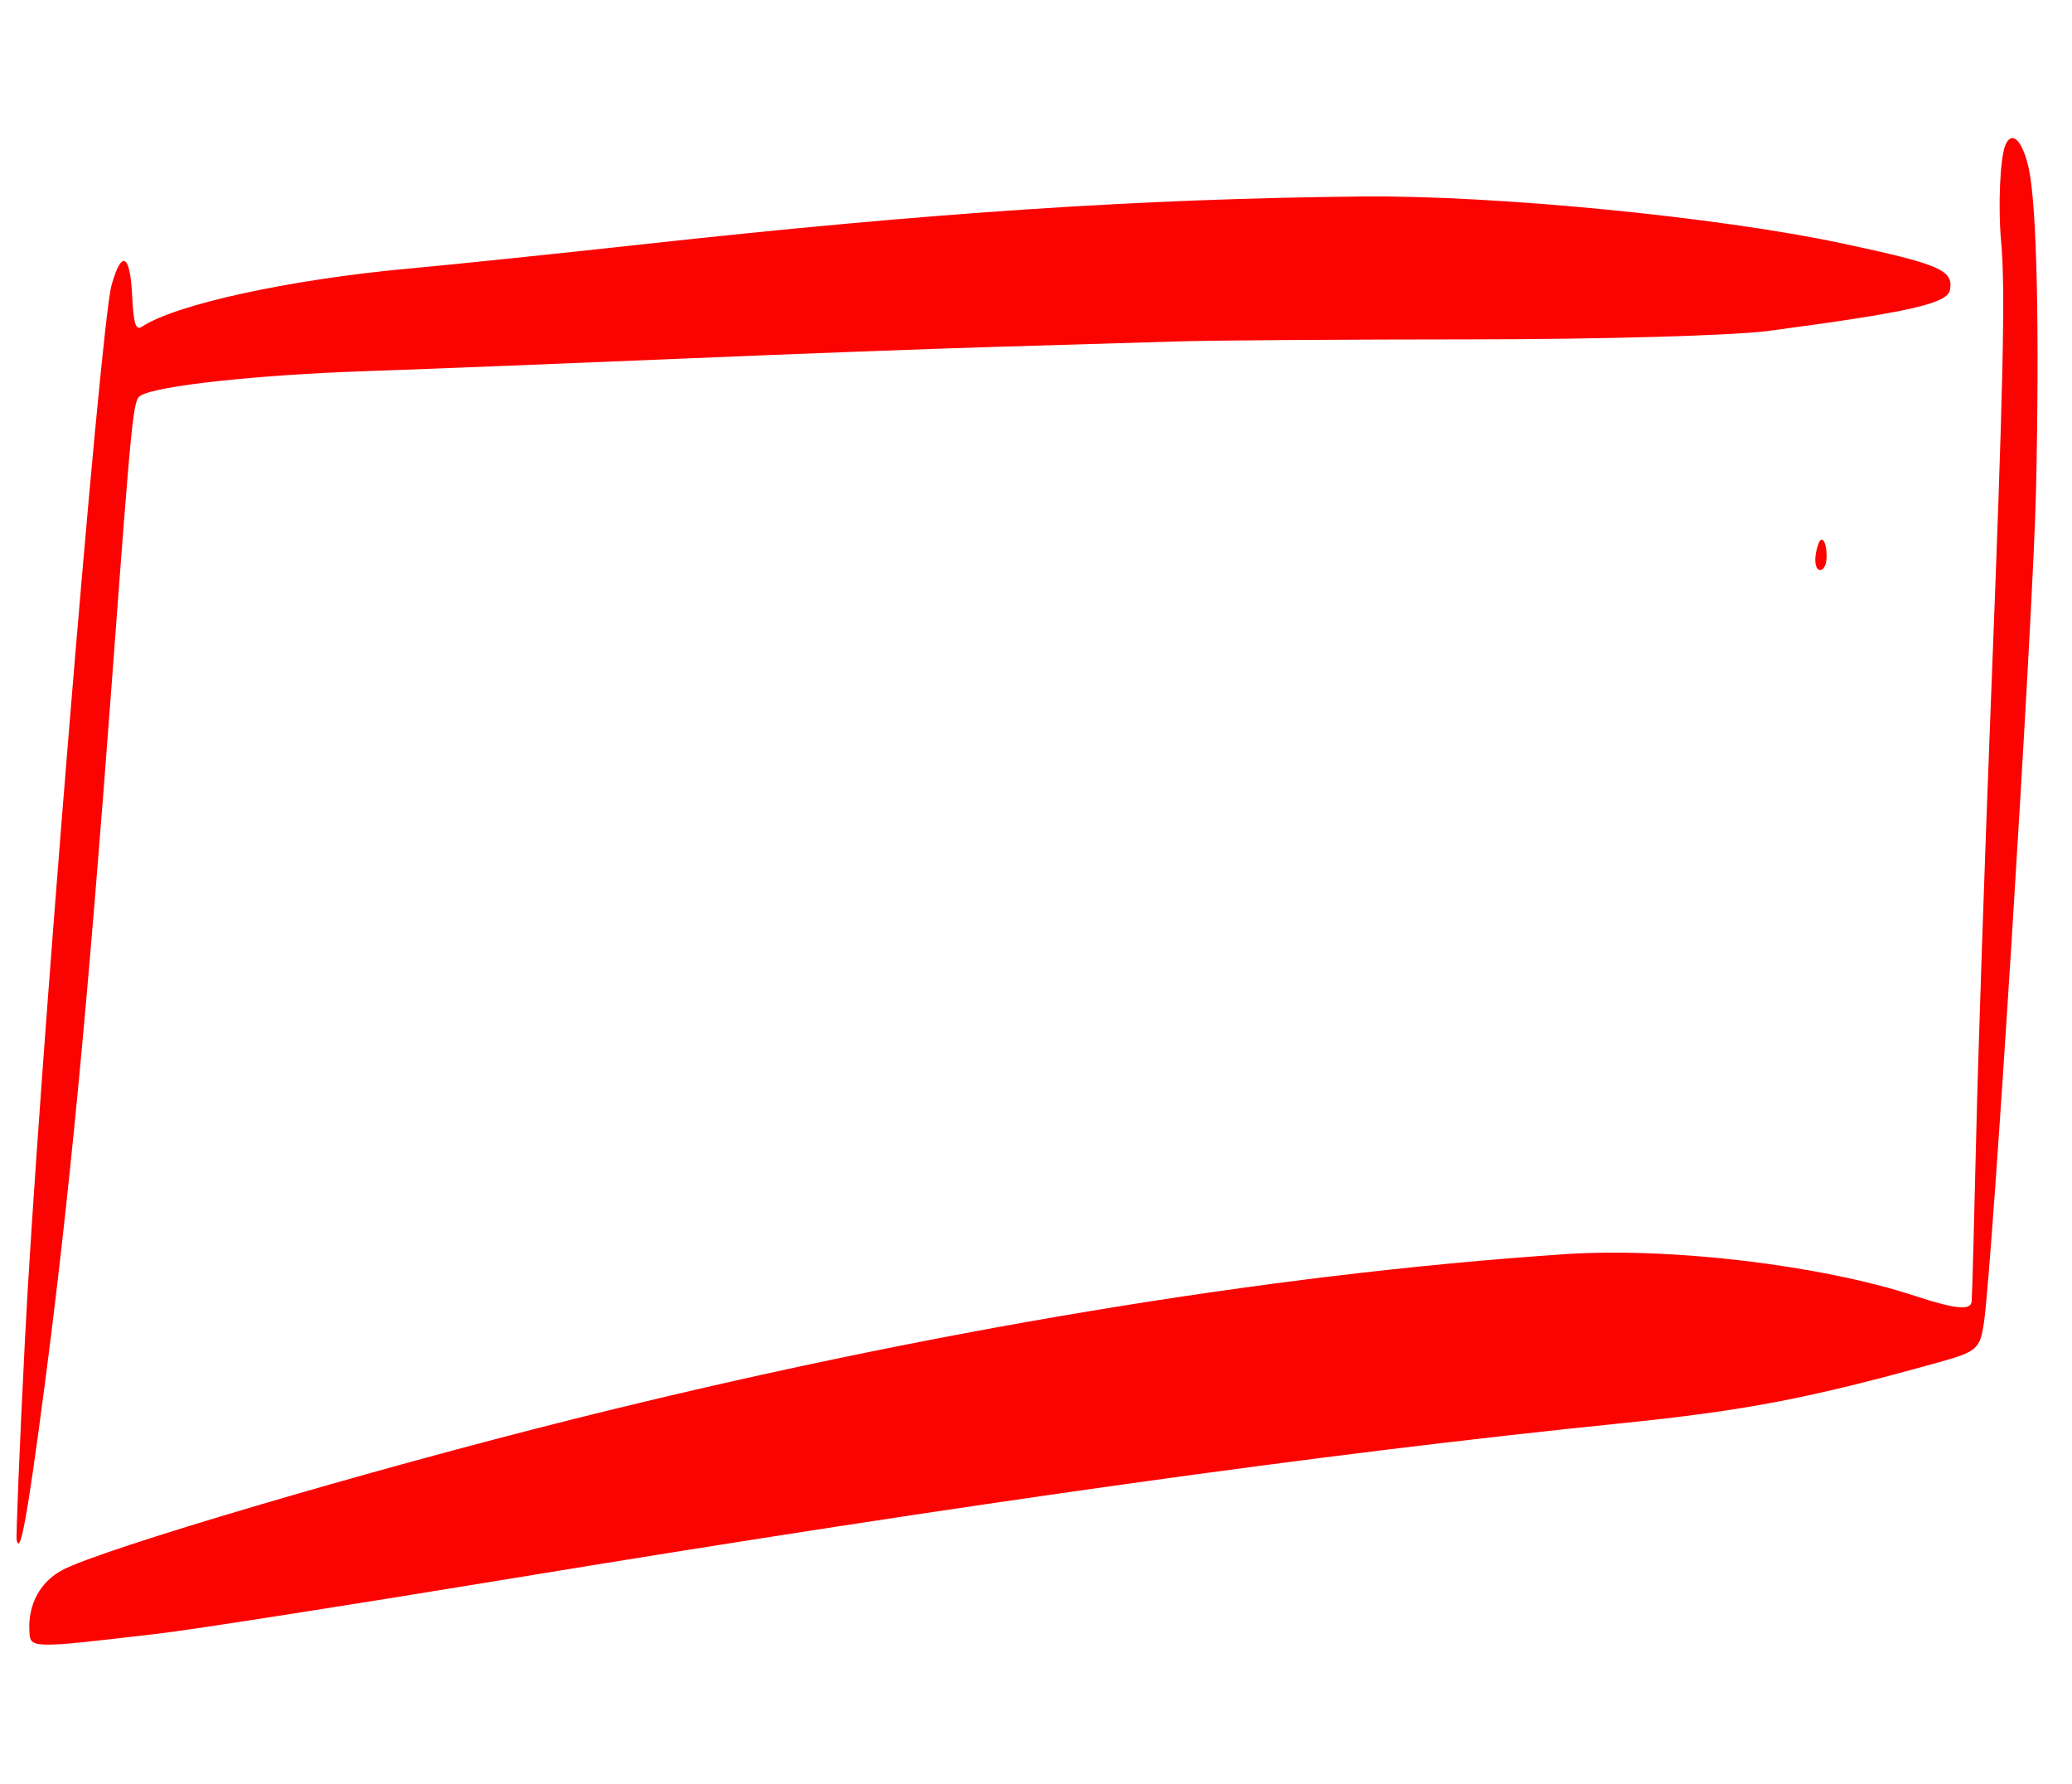
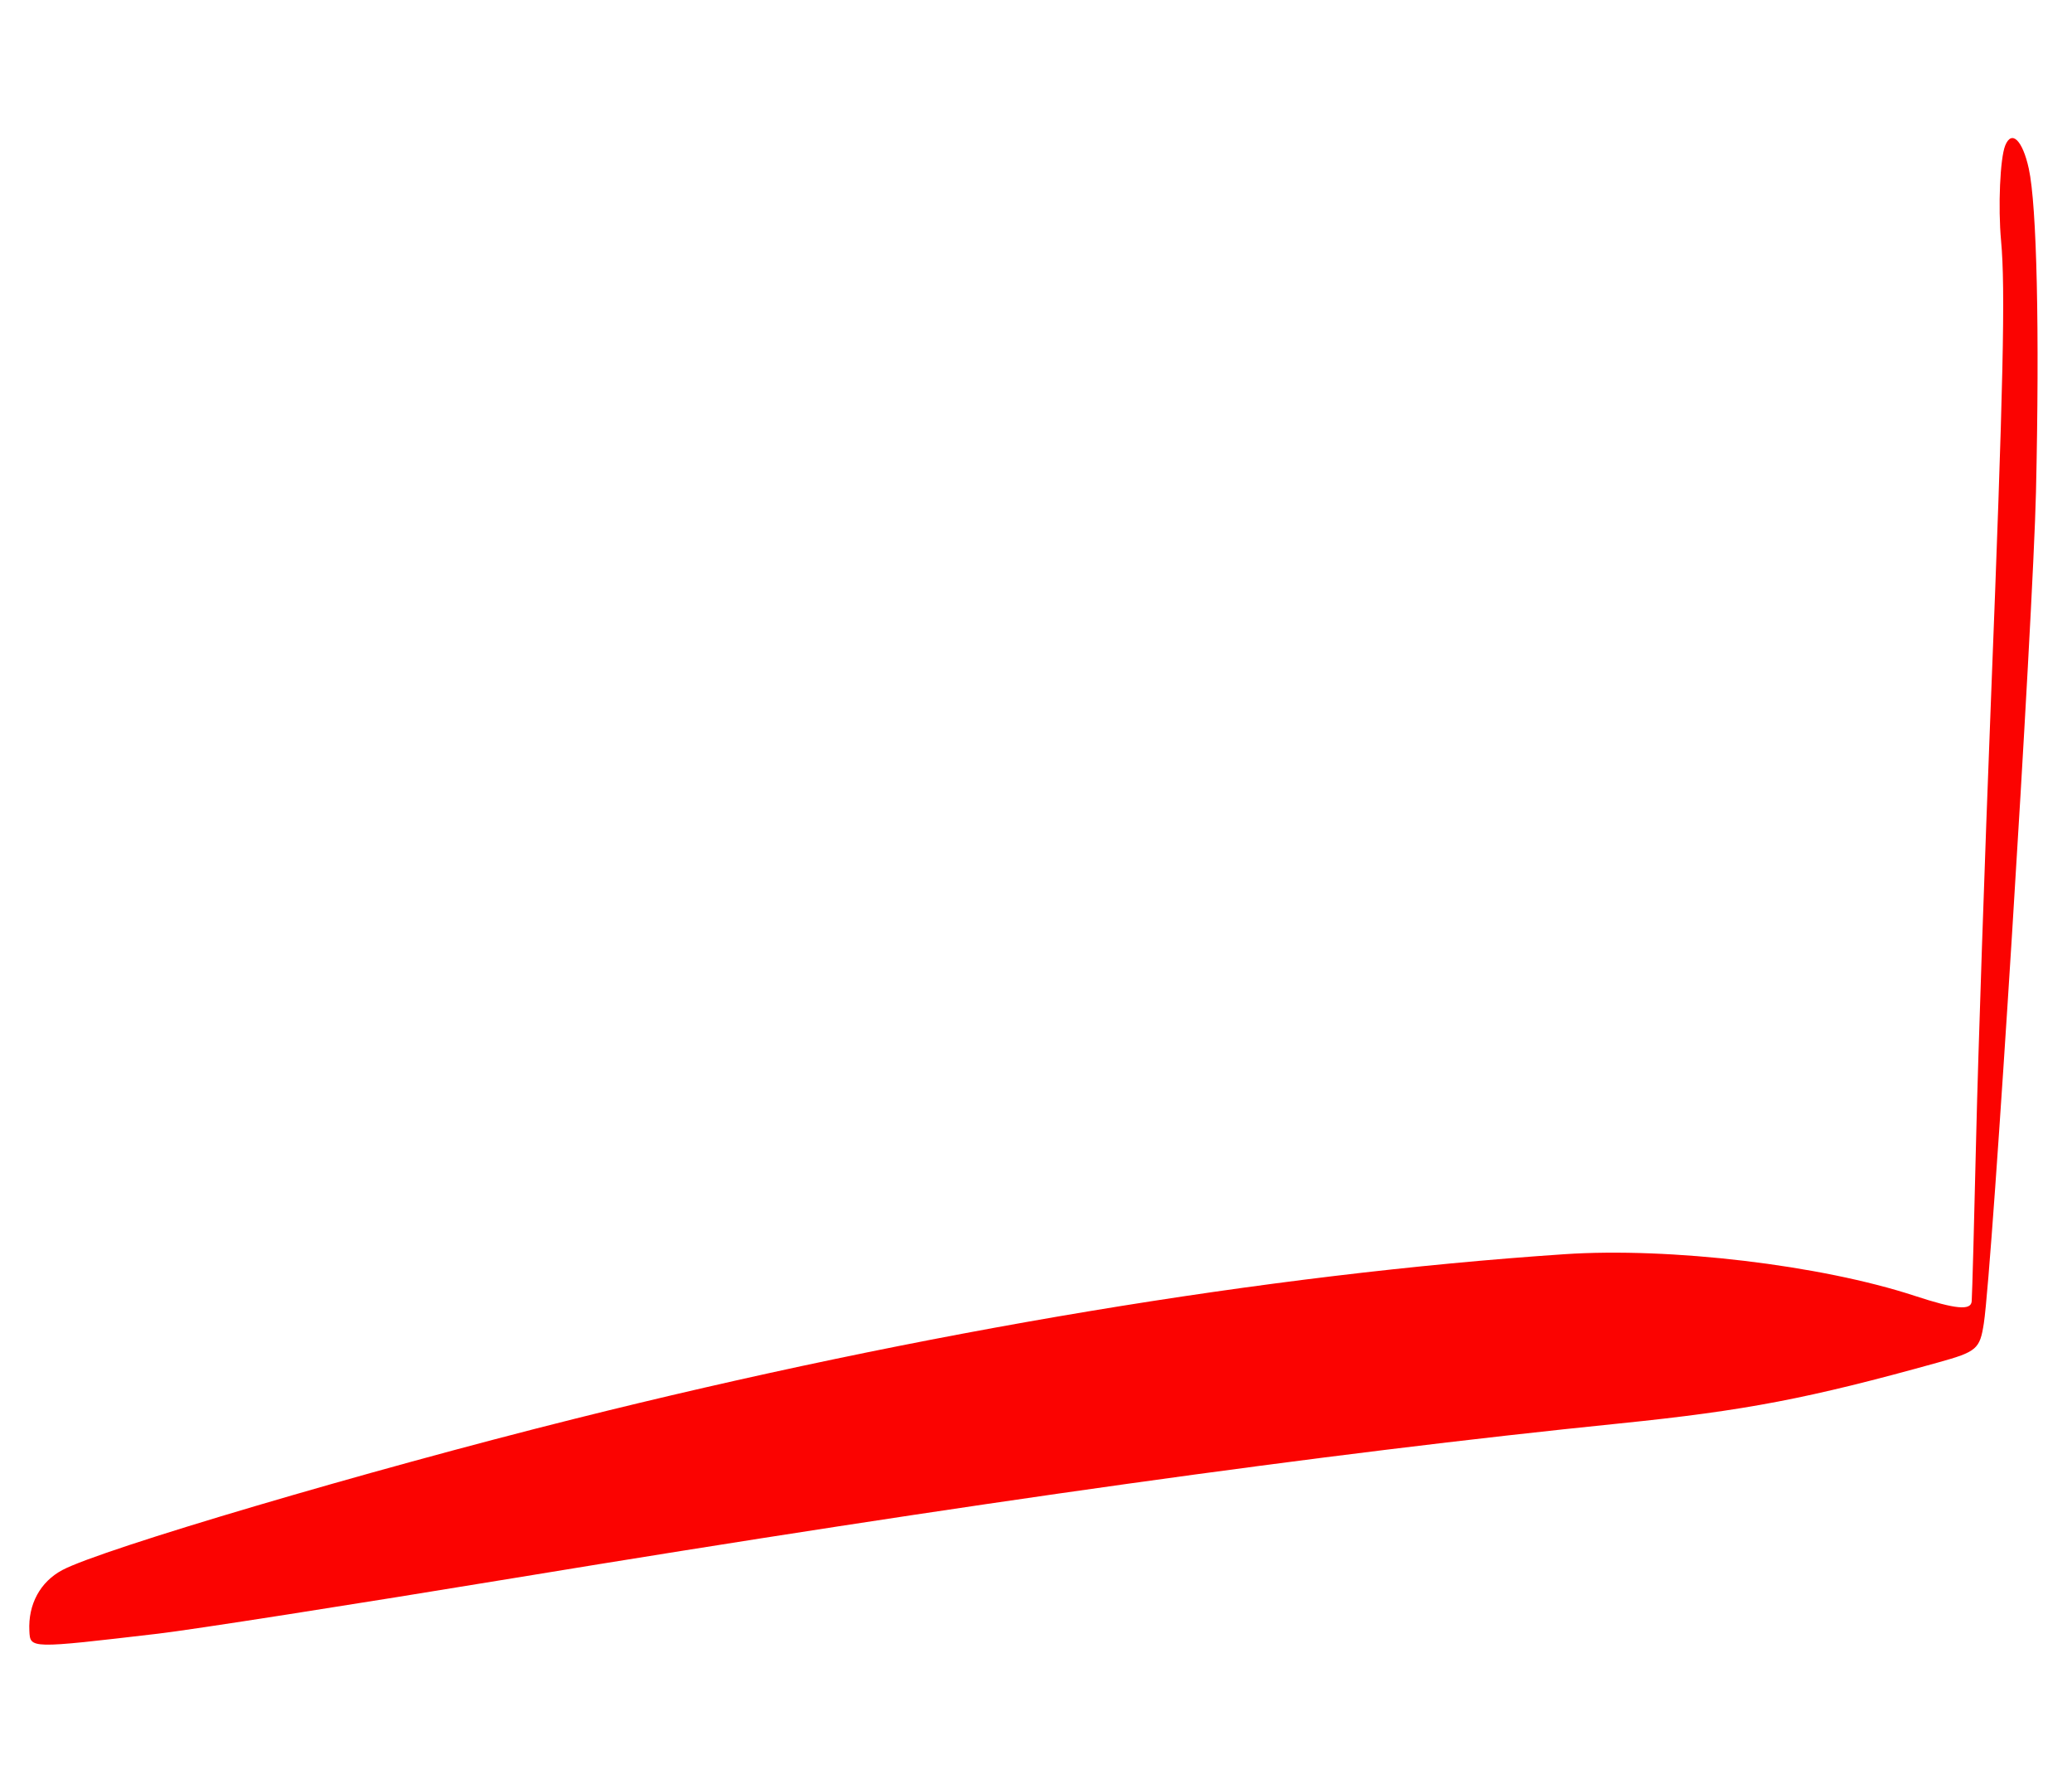
<svg xmlns="http://www.w3.org/2000/svg" width="1608" height="1384" viewBox="0 0 1608 1384" fill="none">
  <path d="M1552.96 186.898C1550.54 160.604 1552.17 122.845 1556.16 112.931C1561.15 100.487 1569.63 108.754 1574.46 130.79C1580.73 159.347 1582.9 256.755 1580.05 381.612C1577.81 479.657 1546.21 983.586 1539.59 1026.68C1536.51 1046.72 1534.15 1048.75 1504.26 1057.07C1403.52 1085.12 1354.66 1094.47 1256.9 1104.42C1027.4 1127.76 752.947 1166.14 399.515 1224.28C273.916 1244.95 149.352 1264.41 122.703 1267.53C22.716 1279.23 23.484 1279.25 22.786 1265.34C21.757 1244.74 31.232 1227.28 48.392 1218.16C78.88 1201.94 284.656 1141.18 444.972 1101.06C716.909 1033.01 983.653 988.623 1213.98 973.12C1296.03 967.593 1413.18 981.513 1486.06 1005.45C1517.68 1015.83 1529.63 1016.96 1530.16 1009.63C1530.56 1004.1 1532.11 946.846 1533.62 882.403C1535.13 817.96 1540.3 665.186 1545.11 542.9C1554.77 297.386 1556.39 224.132 1552.96 186.898Z" fill="#FB0301" />
-   <path d="M499.065 189.518C722.262 165.018 884.073 154.245 1056.39 152.441C1159.72 151.356 1332.78 168.225 1429.36 188.794C1505.53 205.02 1516.07 209.551 1513.32 224.868C1511.39 235.559 1482.16 242.164 1372.03 256.801C1345.35 260.342 1242.29 263.276 1143.01 263.307C1043.72 263.337 940.162 264.069 912.877 264.927C885.592 265.785 823.223 267.647 774.279 269.069C725.335 270.482 614.98 274.617 529.044 278.261C443.109 281.896 332.737 286.258 283.773 287.96C198.951 290.902 122.294 299.213 109.167 306.9C103.308 310.335 102.491 318.458 86.698 530.366C68.033 780.79 53.656 930.742 34.013 1079.82C21.229 1176.85 15.765 1206.79 12.959 1195.19C12.313 1192.52 15.148 1123.38 19.256 1041.54C29.115 845.141 77.717 252.761 86.552 221.32C94.408 193.357 101.005 196.827 102.588 229.75C103.61 251.056 105.37 256.635 110.08 253.508C136.327 236.112 224.921 216.807 317.184 208.396C349.424 205.457 431.27 196.967 499.065 189.518Z" fill="#FB0301" />
-   <path d="M1412.49 442.305C1408.01 441.982 1407.5 431.206 1411.5 421.247C1414.34 414.181 1418.27 422.683 1417.45 434.1C1417.11 438.789 1414.88 442.478 1412.49 442.305Z" fill="#FB0301" />
</svg>